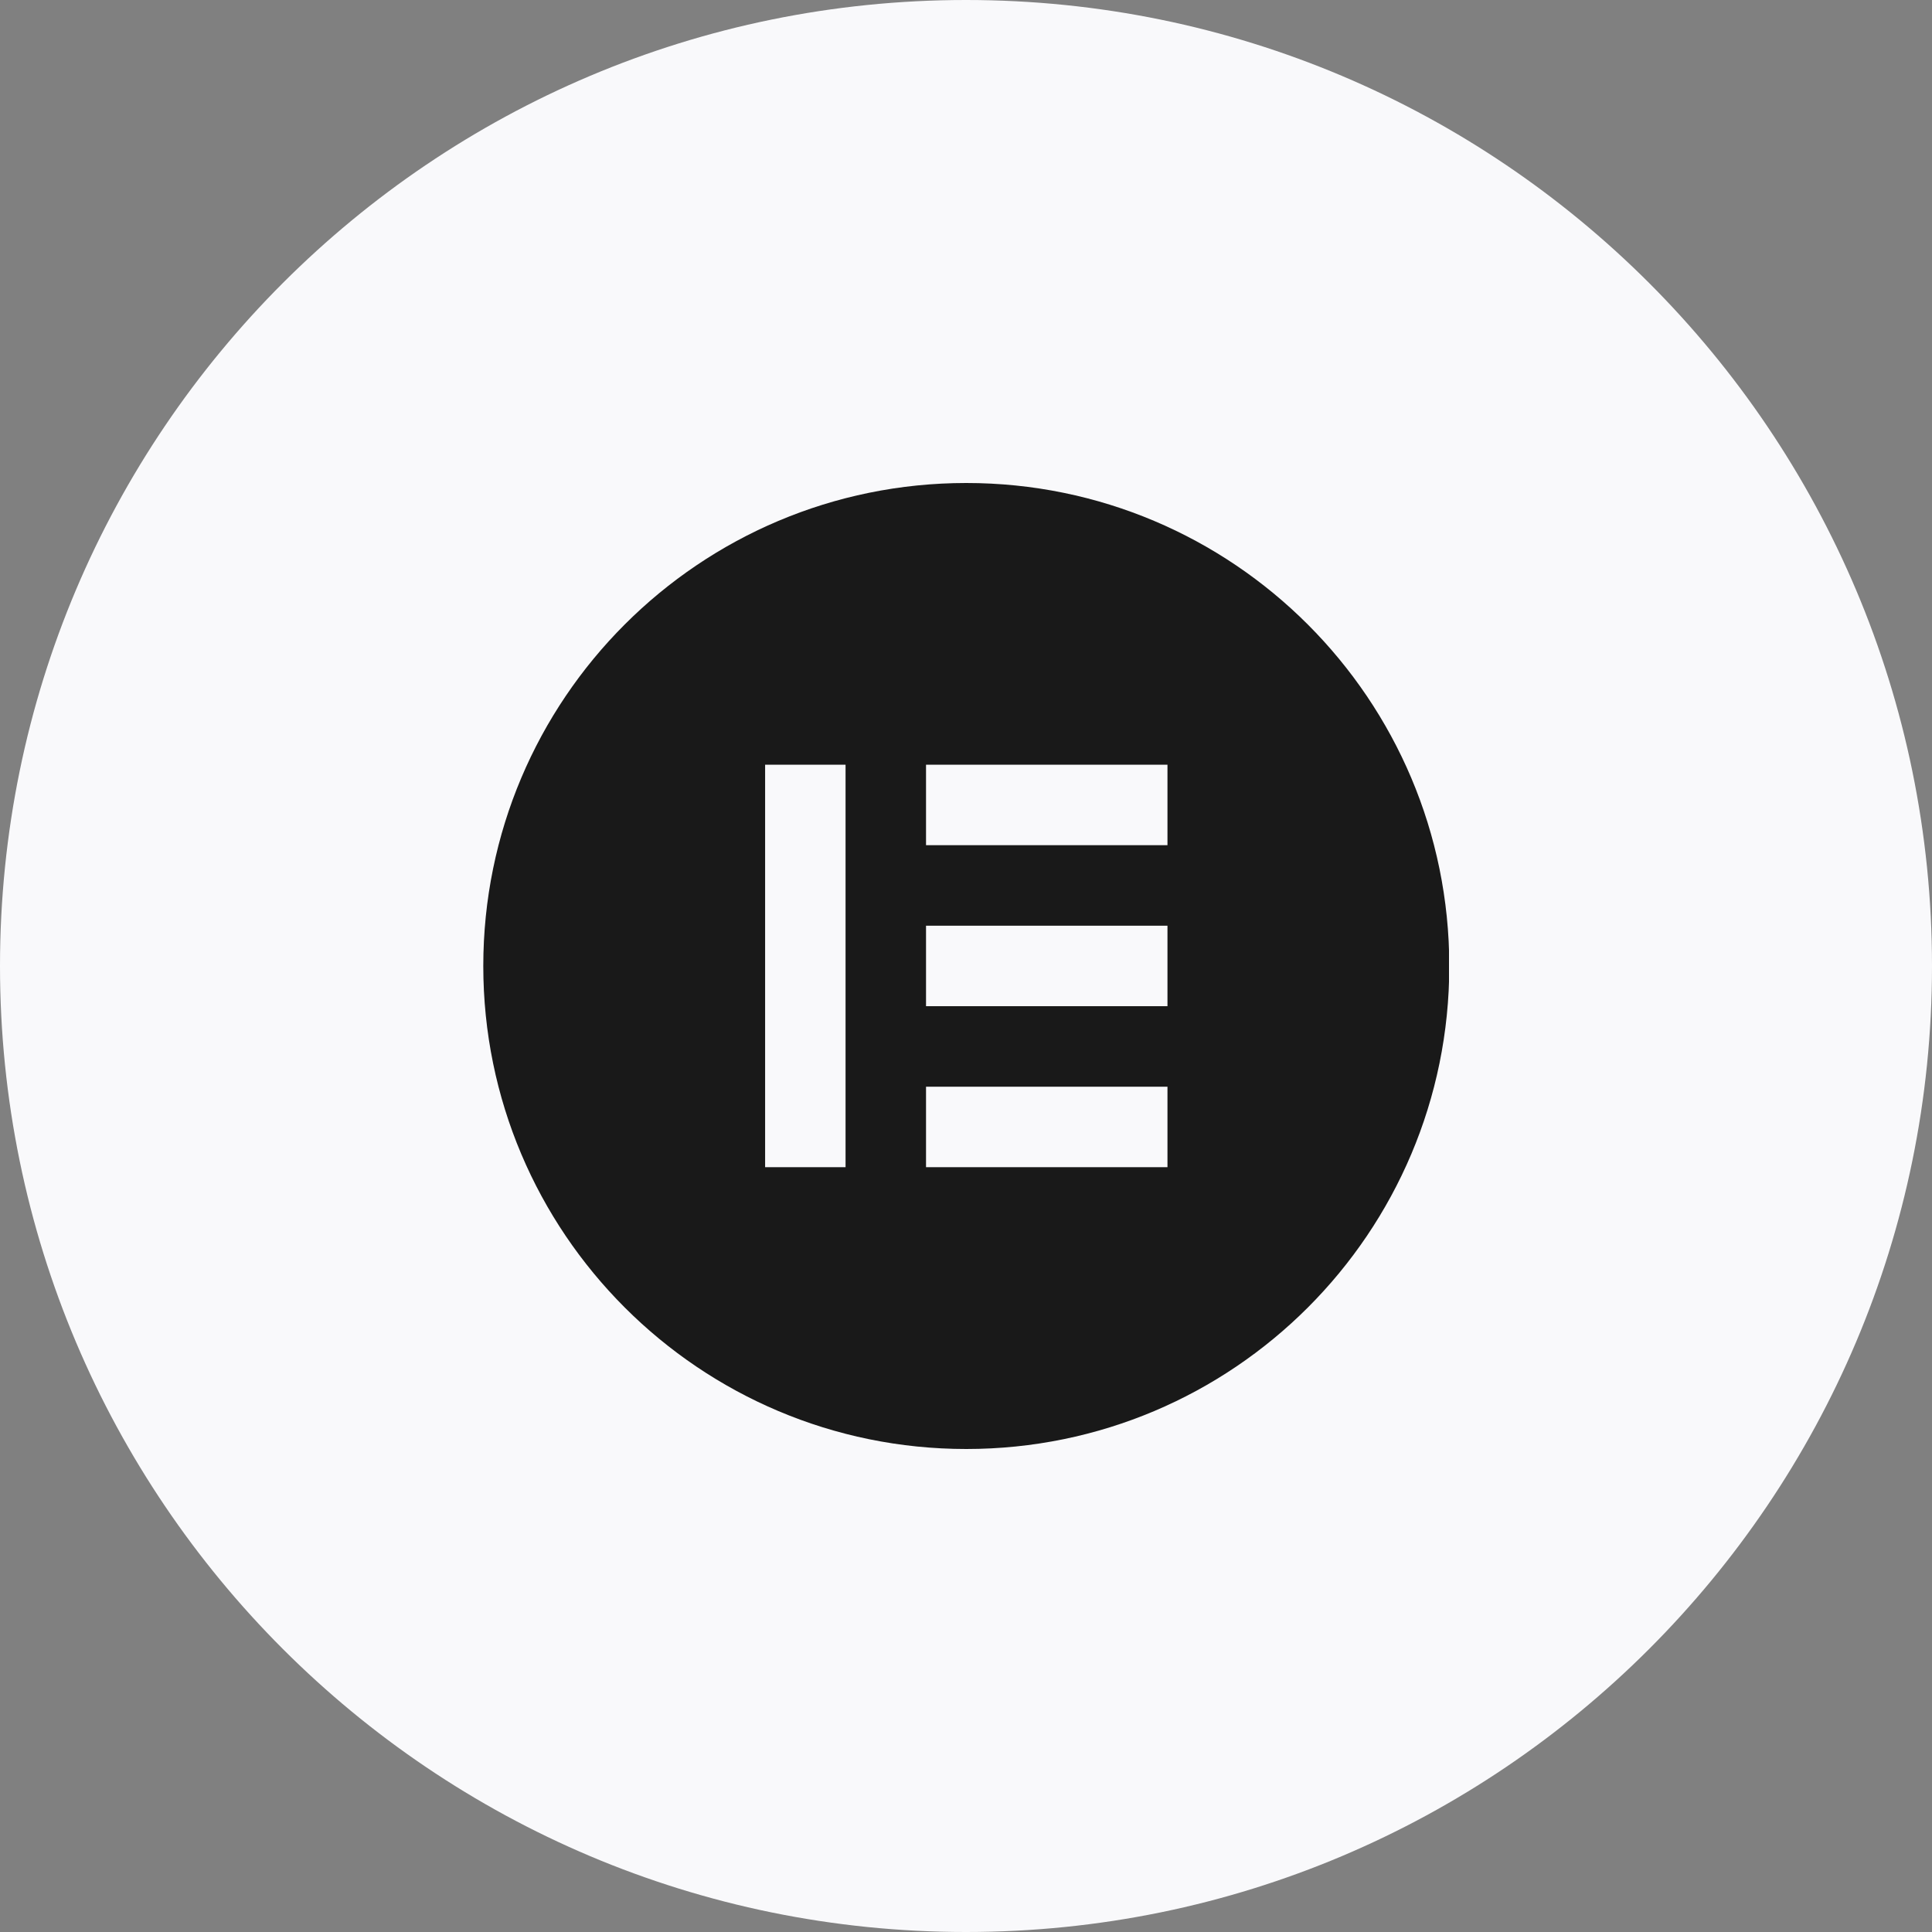
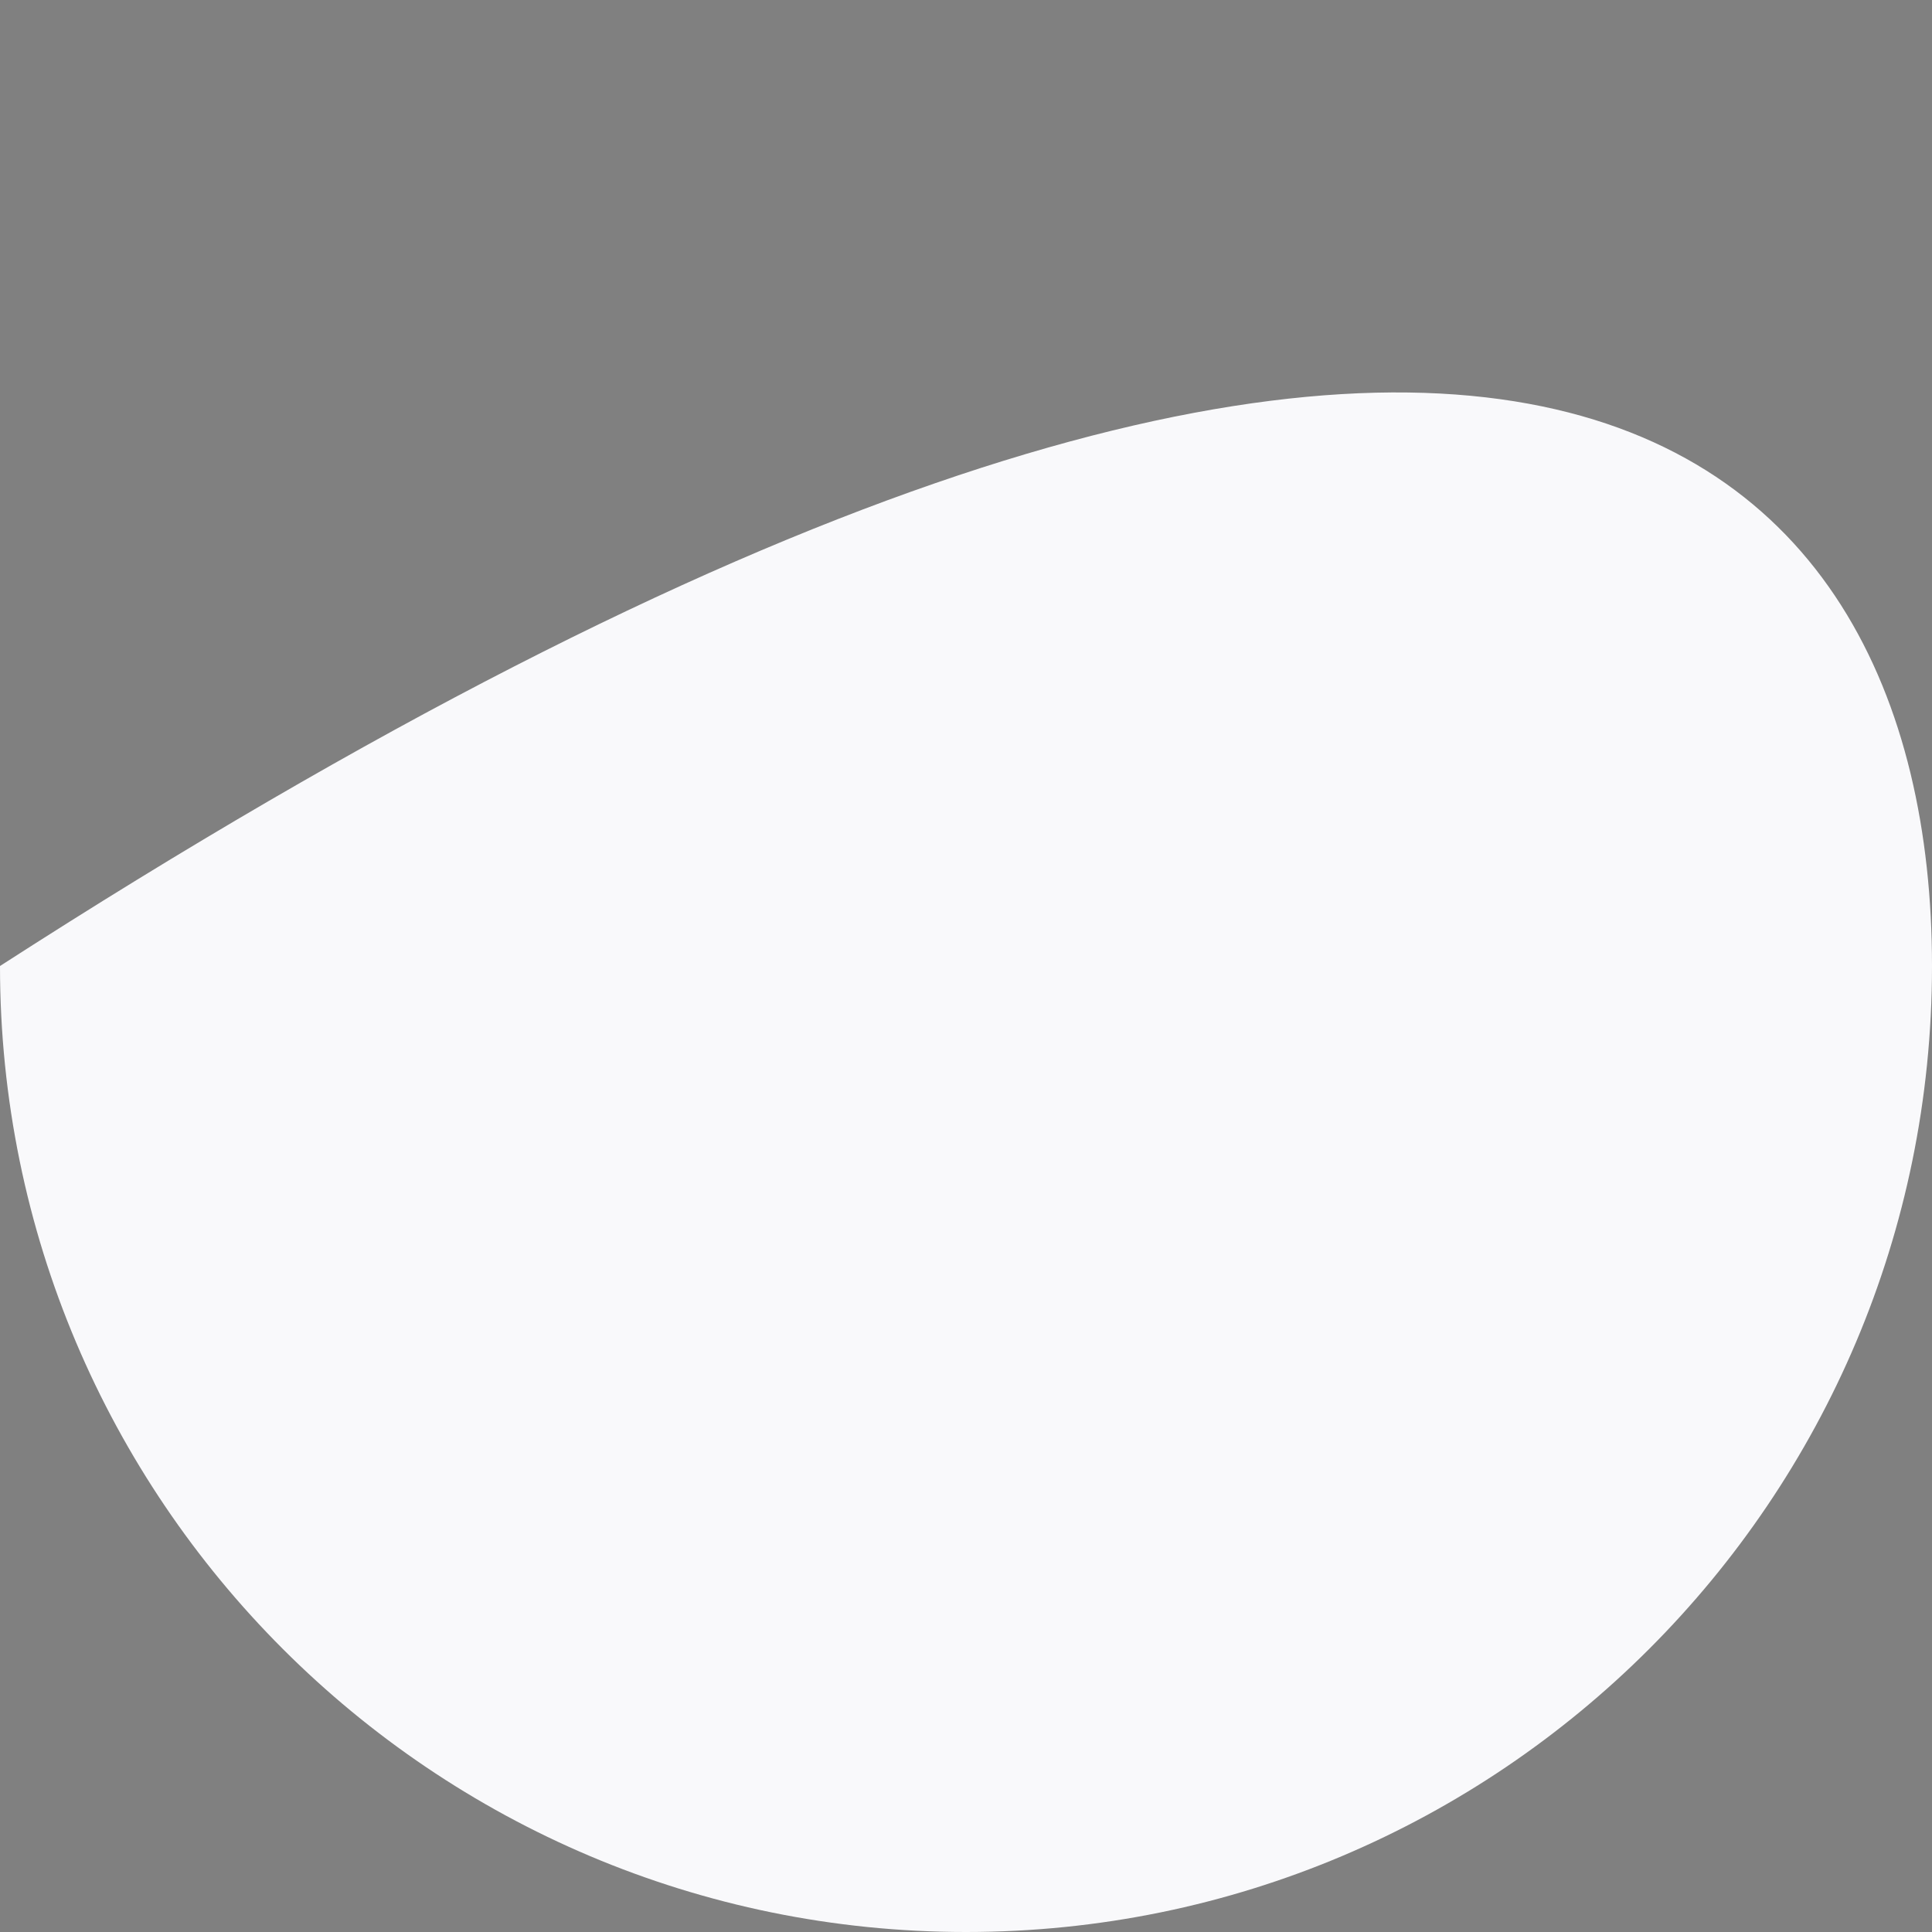
<svg xmlns="http://www.w3.org/2000/svg" width="100" height="100" viewBox="0 0 100 100" fill="none">
  <rect x="0" y="0" width="100" height="100" fill="#808080" stroke="none" />
-   <path d="M0 50C0 22.386 22.386 0 50 0C77.614 0 100 22.386 100 50C100 77.614 77.614 100 50 100C22.386 100 0 77.614 0 50Z" fill="#F9F9FB" />
+   <path d="M0 50C77.614 0 100 22.386 100 50C100 77.614 77.614 100 50 100C22.386 100 0 77.614 0 50Z" fill="#F9F9FB" />
  <g clip-path="url(#clip0_345_73982)">
    <path d="M50.015 25C36.207 25 25.015 36.191 25.015 50C25.015 63.804 36.207 75 50.015 75C63.824 75 75.015 63.808 75.015 50C75.011 36.191 63.819 25 50.015 25ZM43.766 60.413H39.602V39.582H43.766V60.413ZM60.428 60.413H47.931V56.249H60.428V60.413ZM60.428 52.08H47.931V47.916H60.428V52.08ZM60.428 43.746H47.931V39.582H60.428V43.746Z" fill="#191919" />
  </g>
  <defs>
    <clipPath id="clip0_345_73982">
-       <rect width="50" height="50" fill="white" transform="translate(25 25)" />
-     </clipPath>
+       </clipPath>
  </defs>
</svg>